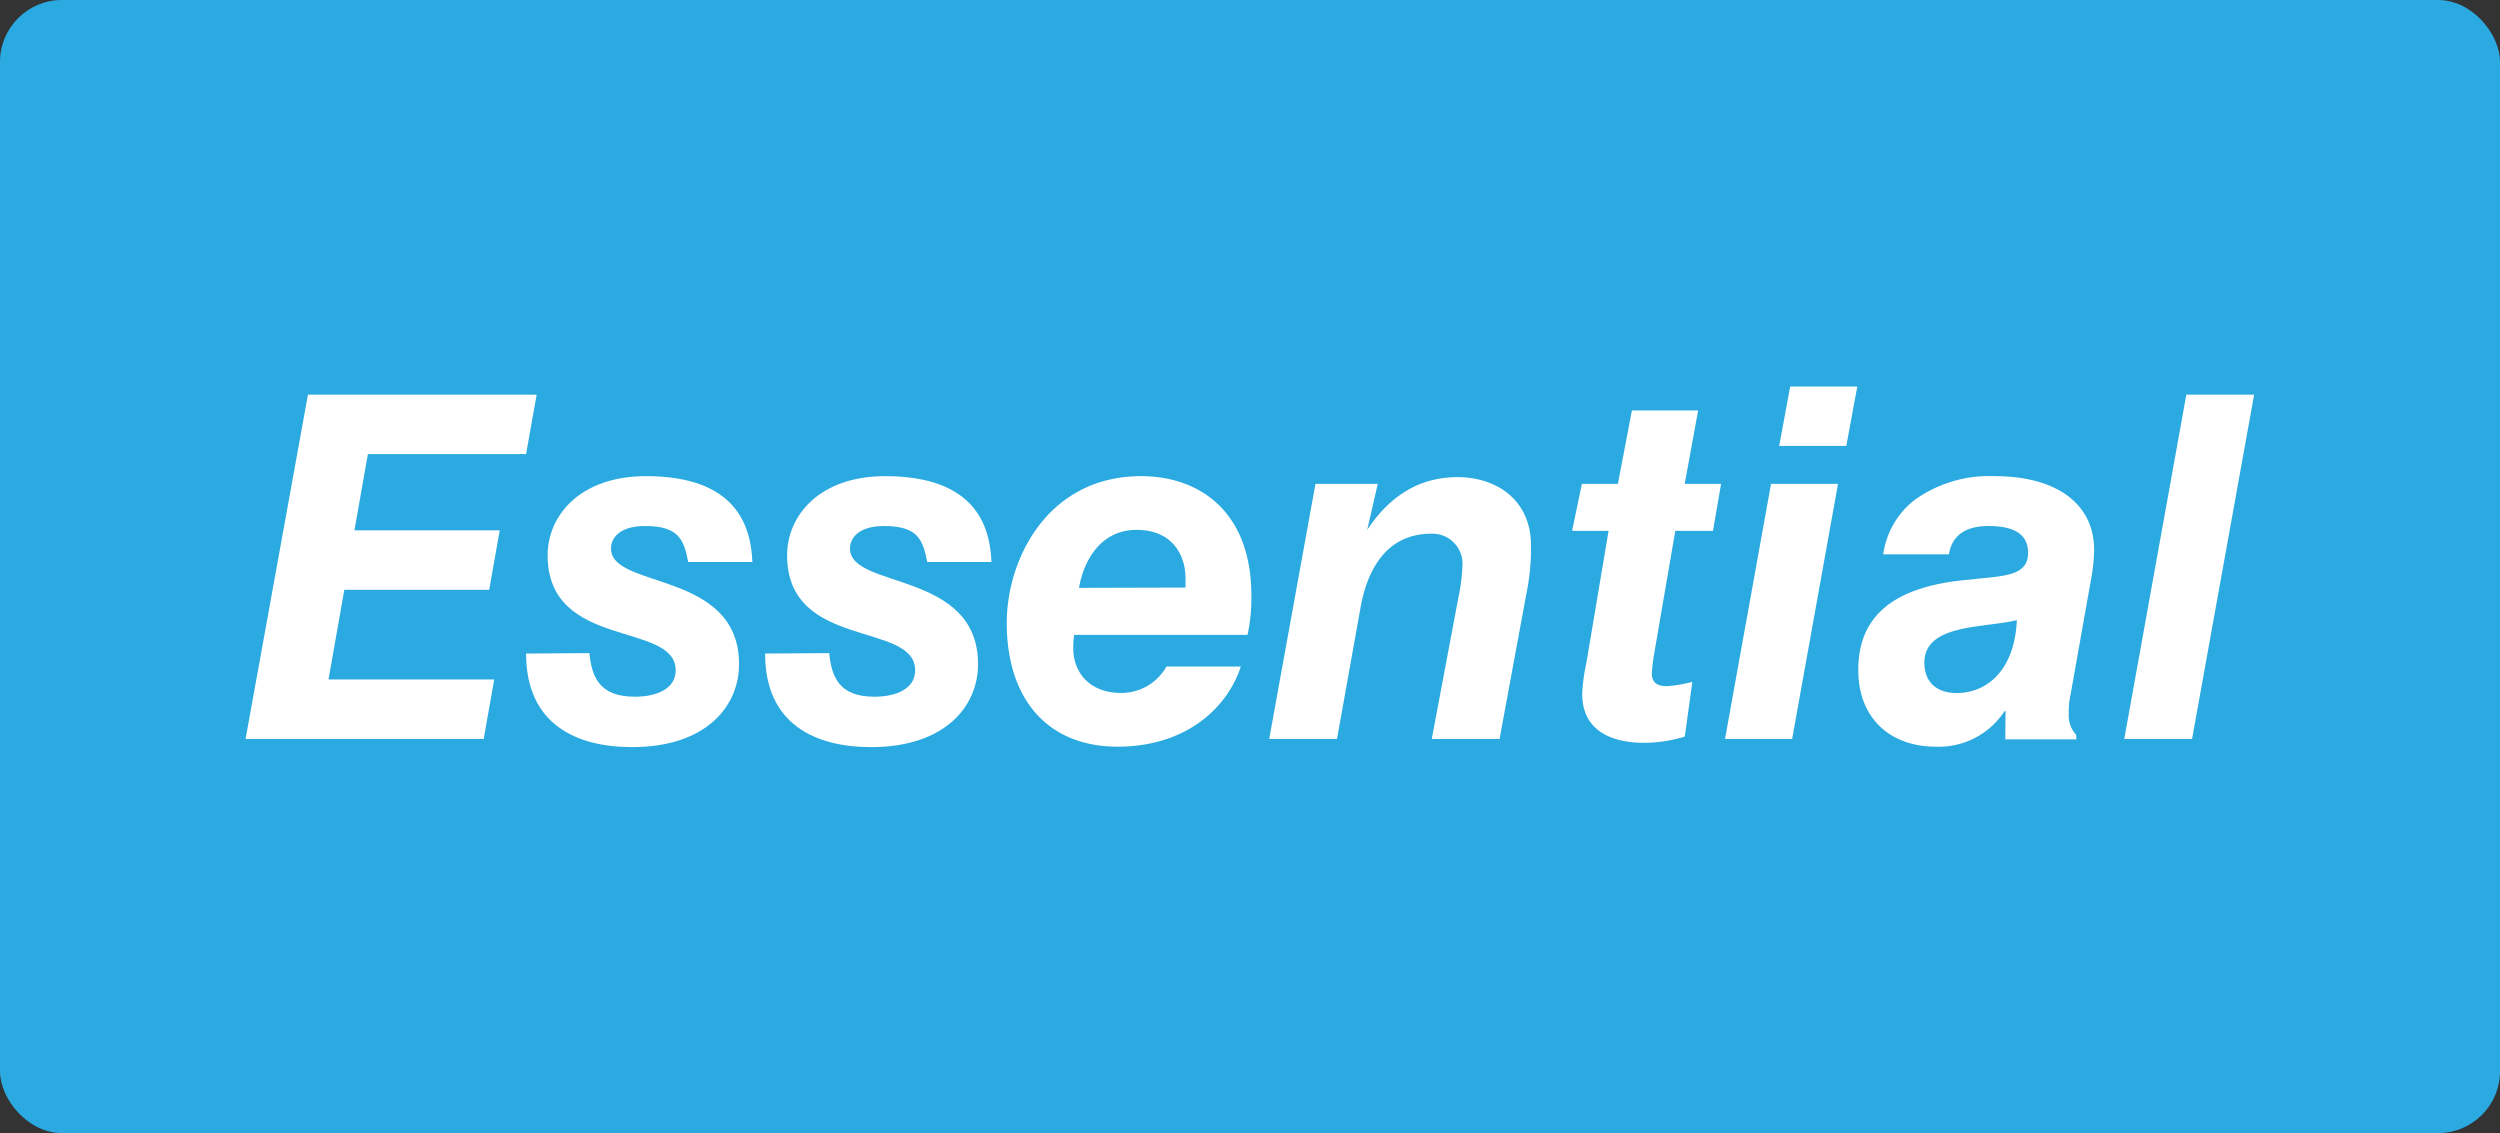
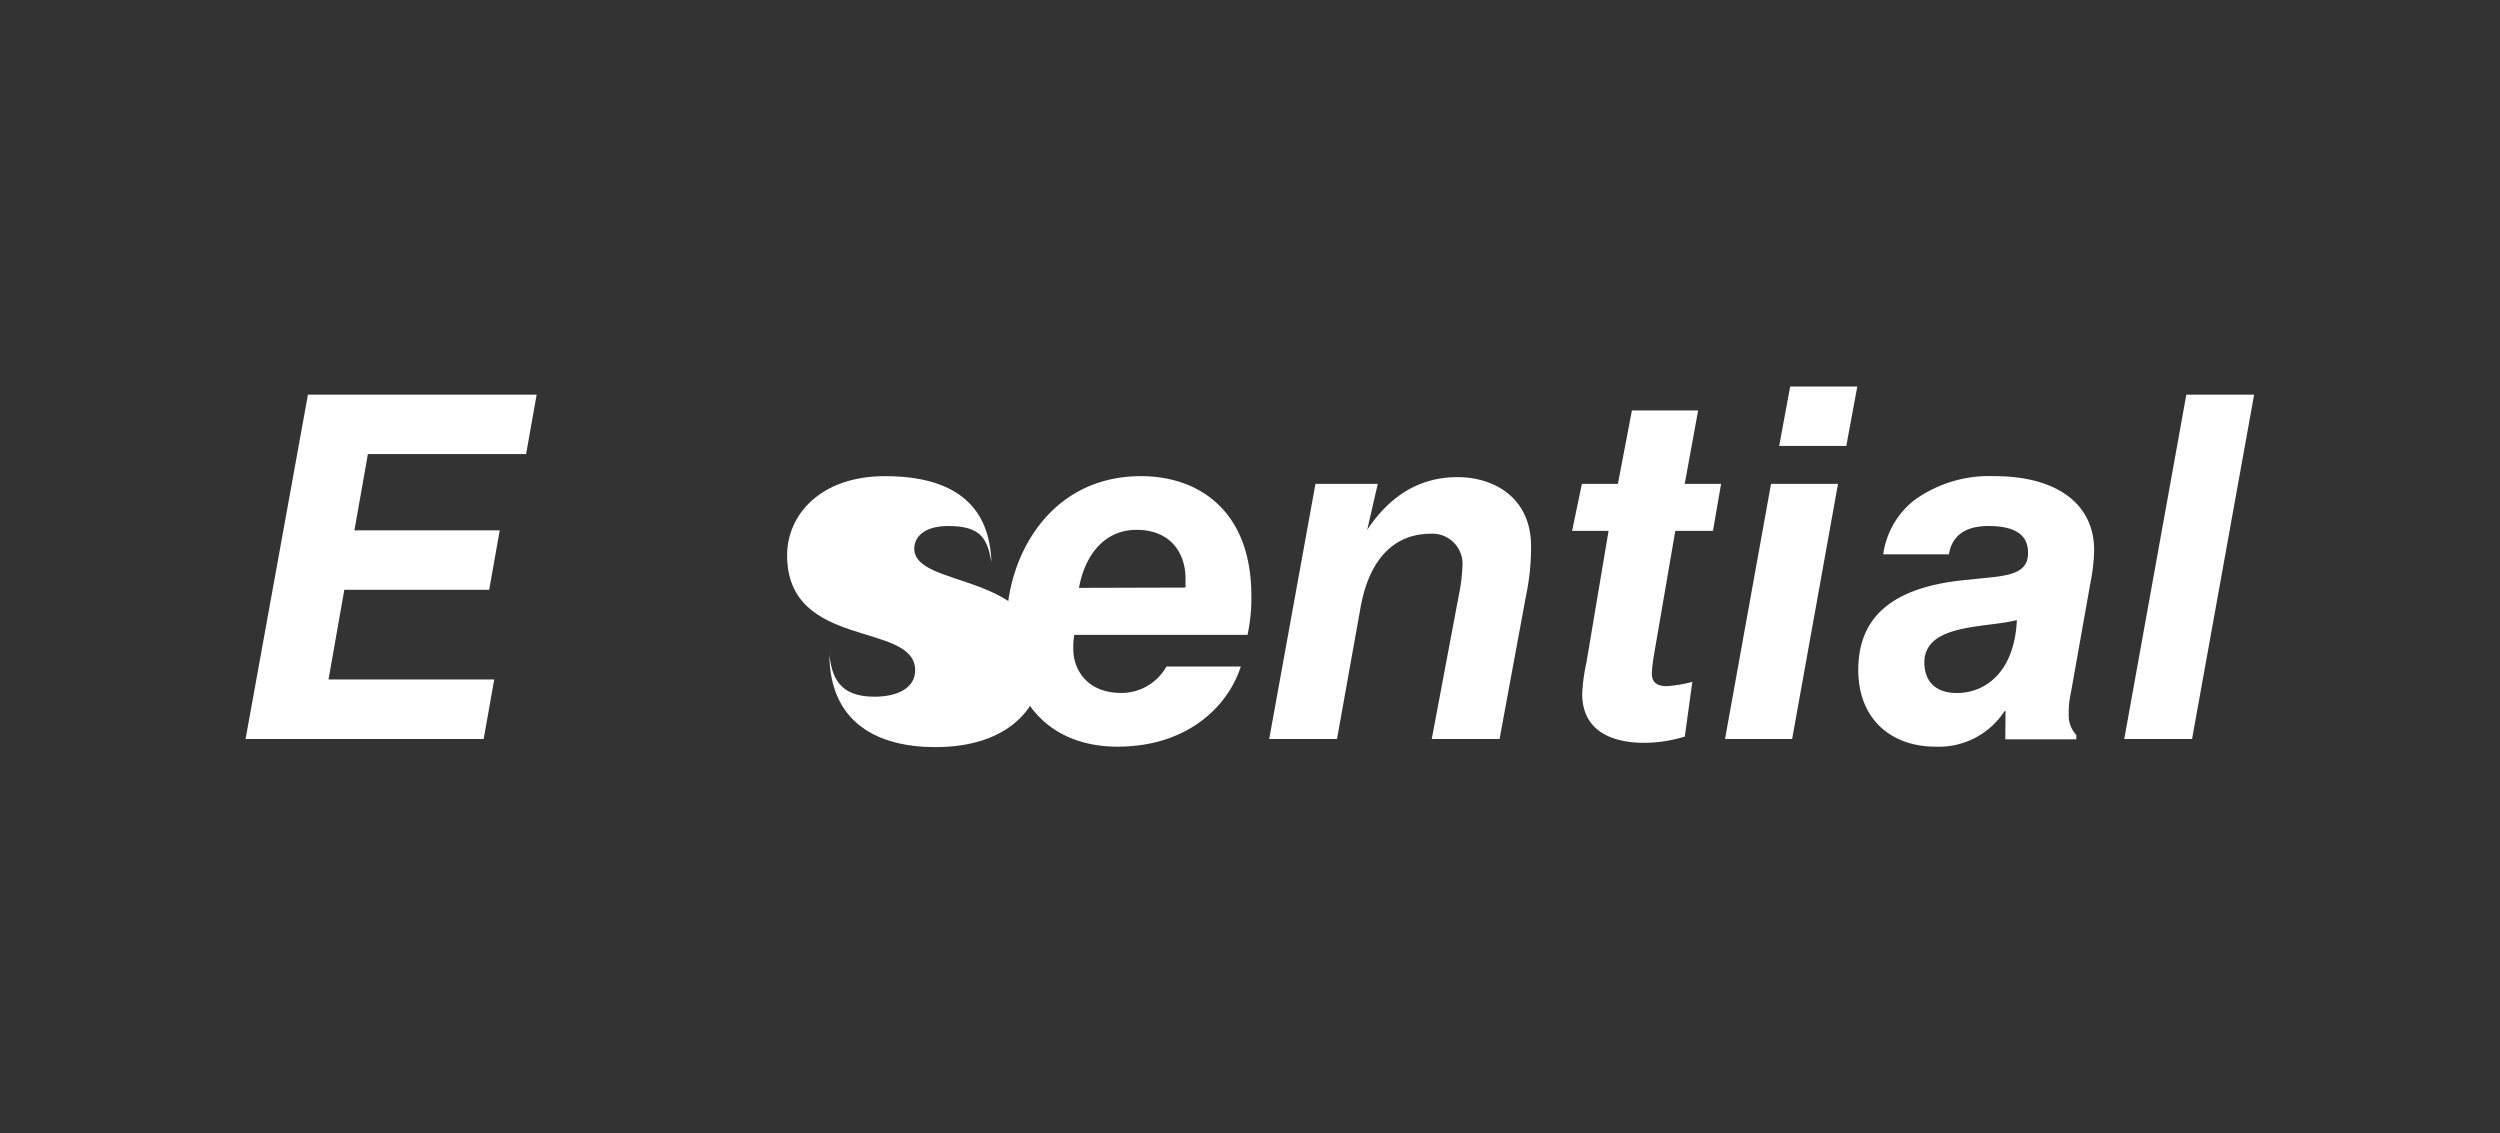
<svg xmlns="http://www.w3.org/2000/svg" viewBox="0 0 331.88 150.42">
  <rect x="0" y="0" width="331.88" height="150.42" fill="#333333" stroke="none" />
  <defs>
    <style>.cls-1{fill:#2baae2;}.cls-2{fill:#fff;}</style>
  </defs>
  <g id="Capa_2" data-name="Capa 2">
    <g id="Capa_1-2" data-name="Capa 1">
-       <rect class="cls-1" width="331.88" height="150.42" rx="8.22" />
      <path class="cls-2" d="M40.88,52.39H71.24l-1.4,7.89h-21L47.05,70.4H66.34l-1.4,7.9H45.71l-2.1,11.9h22l-1.4,7.9H32.6Z" />
-       <path class="cls-2" d="M78.24,86.7c.32,3.12,1.28,5.79,6.05,5.79,2.93,0,5.41-1.08,5.41-3.5,0-6.55-17-2.67-17-15.28,0-5.28,4.32-10.5,13.05-10.5,12,0,13.94,6.62,14.13,11.4H91.36c-.57-3.06-1.34-4.78-5.73-4.78-3.38,0-4.52,1.59-4.52,3,0,5.41,17,2.87,17,15.35,0,5.53-4.33,11-14.2,11-7.45,0-14.07-3.06-14.07-12.42Z" />
-       <path class="cls-2" d="M110.08,86.7c.31,3.12,1.27,5.79,6,5.79,2.93,0,5.41-1.08,5.41-3.5,0-6.55-17-2.67-17-15.28,0-5.28,4.33-10.5,13-10.5,12,0,13.94,6.62,14.13,11.4h-8.53c-.57-3.06-1.34-4.78-5.73-4.78-3.37,0-4.52,1.59-4.52,3,0,5.41,17,2.87,17,15.35,0,5.53-4.33,11-14.2,11-7.45,0-14.07-3.06-14.07-12.42Z" />
+       <path class="cls-2" d="M110.08,86.7c.31,3.12,1.27,5.79,6,5.79,2.93,0,5.41-1.08,5.41-3.5,0-6.55-17-2.67-17-15.28,0-5.28,4.33-10.5,13-10.5,12,0,13.94,6.62,14.13,11.4c-.57-3.06-1.34-4.78-5.73-4.78-3.37,0-4.52,1.59-4.52,3,0,5.41,17,2.87,17,15.35,0,5.53-4.33,11-14.2,11-7.45,0-14.07-3.06-14.07-12.42Z" />
      <path class="cls-2" d="M142.61,84.28a9.36,9.36,0,0,0-.13,1.85c0,2.86,1.91,5.86,6.37,5.86a6.85,6.85,0,0,0,6-3.51h9.87c-1.72,5.35-7.13,10.64-16.36,10.64s-14.71-6.24-14.71-16.43c0-8.59,5.54-19.48,17.83-19.48,7.7,0,14.64,4.65,14.64,15.85a22.75,22.75,0,0,1-.51,5.22ZM157.38,78V76.77c0-3.12-1.79-6.43-6.5-6.43s-7,4-7.64,7.7Z" />
      <path class="cls-2" d="M174.63,64.23h8.27l-1.4,6.11c2.87-4.33,6.75-7,12-7,4.84,0,9.75,2.74,9.75,9.16a30.49,30.49,0,0,1-.64,6.43L199.07,98.1h-9l3.56-18.91a24.22,24.22,0,0,0,.51-4A4,4,0,0,0,190,70.85c-5.41,0-8.4,4-9.42,10L177.49,98.1h-9Z" />
      <path class="cls-2" d="M216.64,54.49h8.79l-1.78,9.74h4.83l-1.08,6.24h-5l-2.8,16.29a23.69,23.69,0,0,0-.32,2.62c0,1.27.76,1.71,2,1.71a18.08,18.08,0,0,0,3.38-.57l-1,7.26a18.42,18.42,0,0,1-5.41.83c-4,0-8.21-1.4-8.21-6.5a24.49,24.49,0,0,1,.57-4.2l2.93-17.44h-4.84L210,64.23h4.78Z" />
      <path class="cls-2" d="M235.11,64.23H244L237.91,98.1H229Zm2.54-12.92h8.91L245.1,59.2h-8.91Z" />
      <path class="cls-2" d="M266.24,94.4h-.13a10.4,10.4,0,0,1-9.17,4.72c-5.86,0-10.25-3.63-10.25-10.19,0-6.88,4.33-10.89,13.88-11.9l3.12-.32c3.37-.32,5.54-.77,5.54-3.31s-1.91-3.57-5.29-3.57c-2.67,0-4.77,1-5.22,3.76H250a11.08,11.08,0,0,1,4.14-7.2,17,17,0,0,1,10.63-3.18C273.17,63.21,278,67,278,73a23.32,23.32,0,0,1-.44,4.08l-2.68,15.08a11.5,11.5,0,0,0-.25,2.68,3.77,3.77,0,0,0,1,2.73v.58h-9.42ZM259.74,92c4.08,0,7.71-3.06,8-9.68-4.26,1.08-12.28.44-12.28,5.66C255.48,90.71,257.26,92,259.74,92Z" />
      <path class="cls-2" d="M290.24,52.39h9L291,98.1h-9Z" />
    </g>
  </g>
</svg>